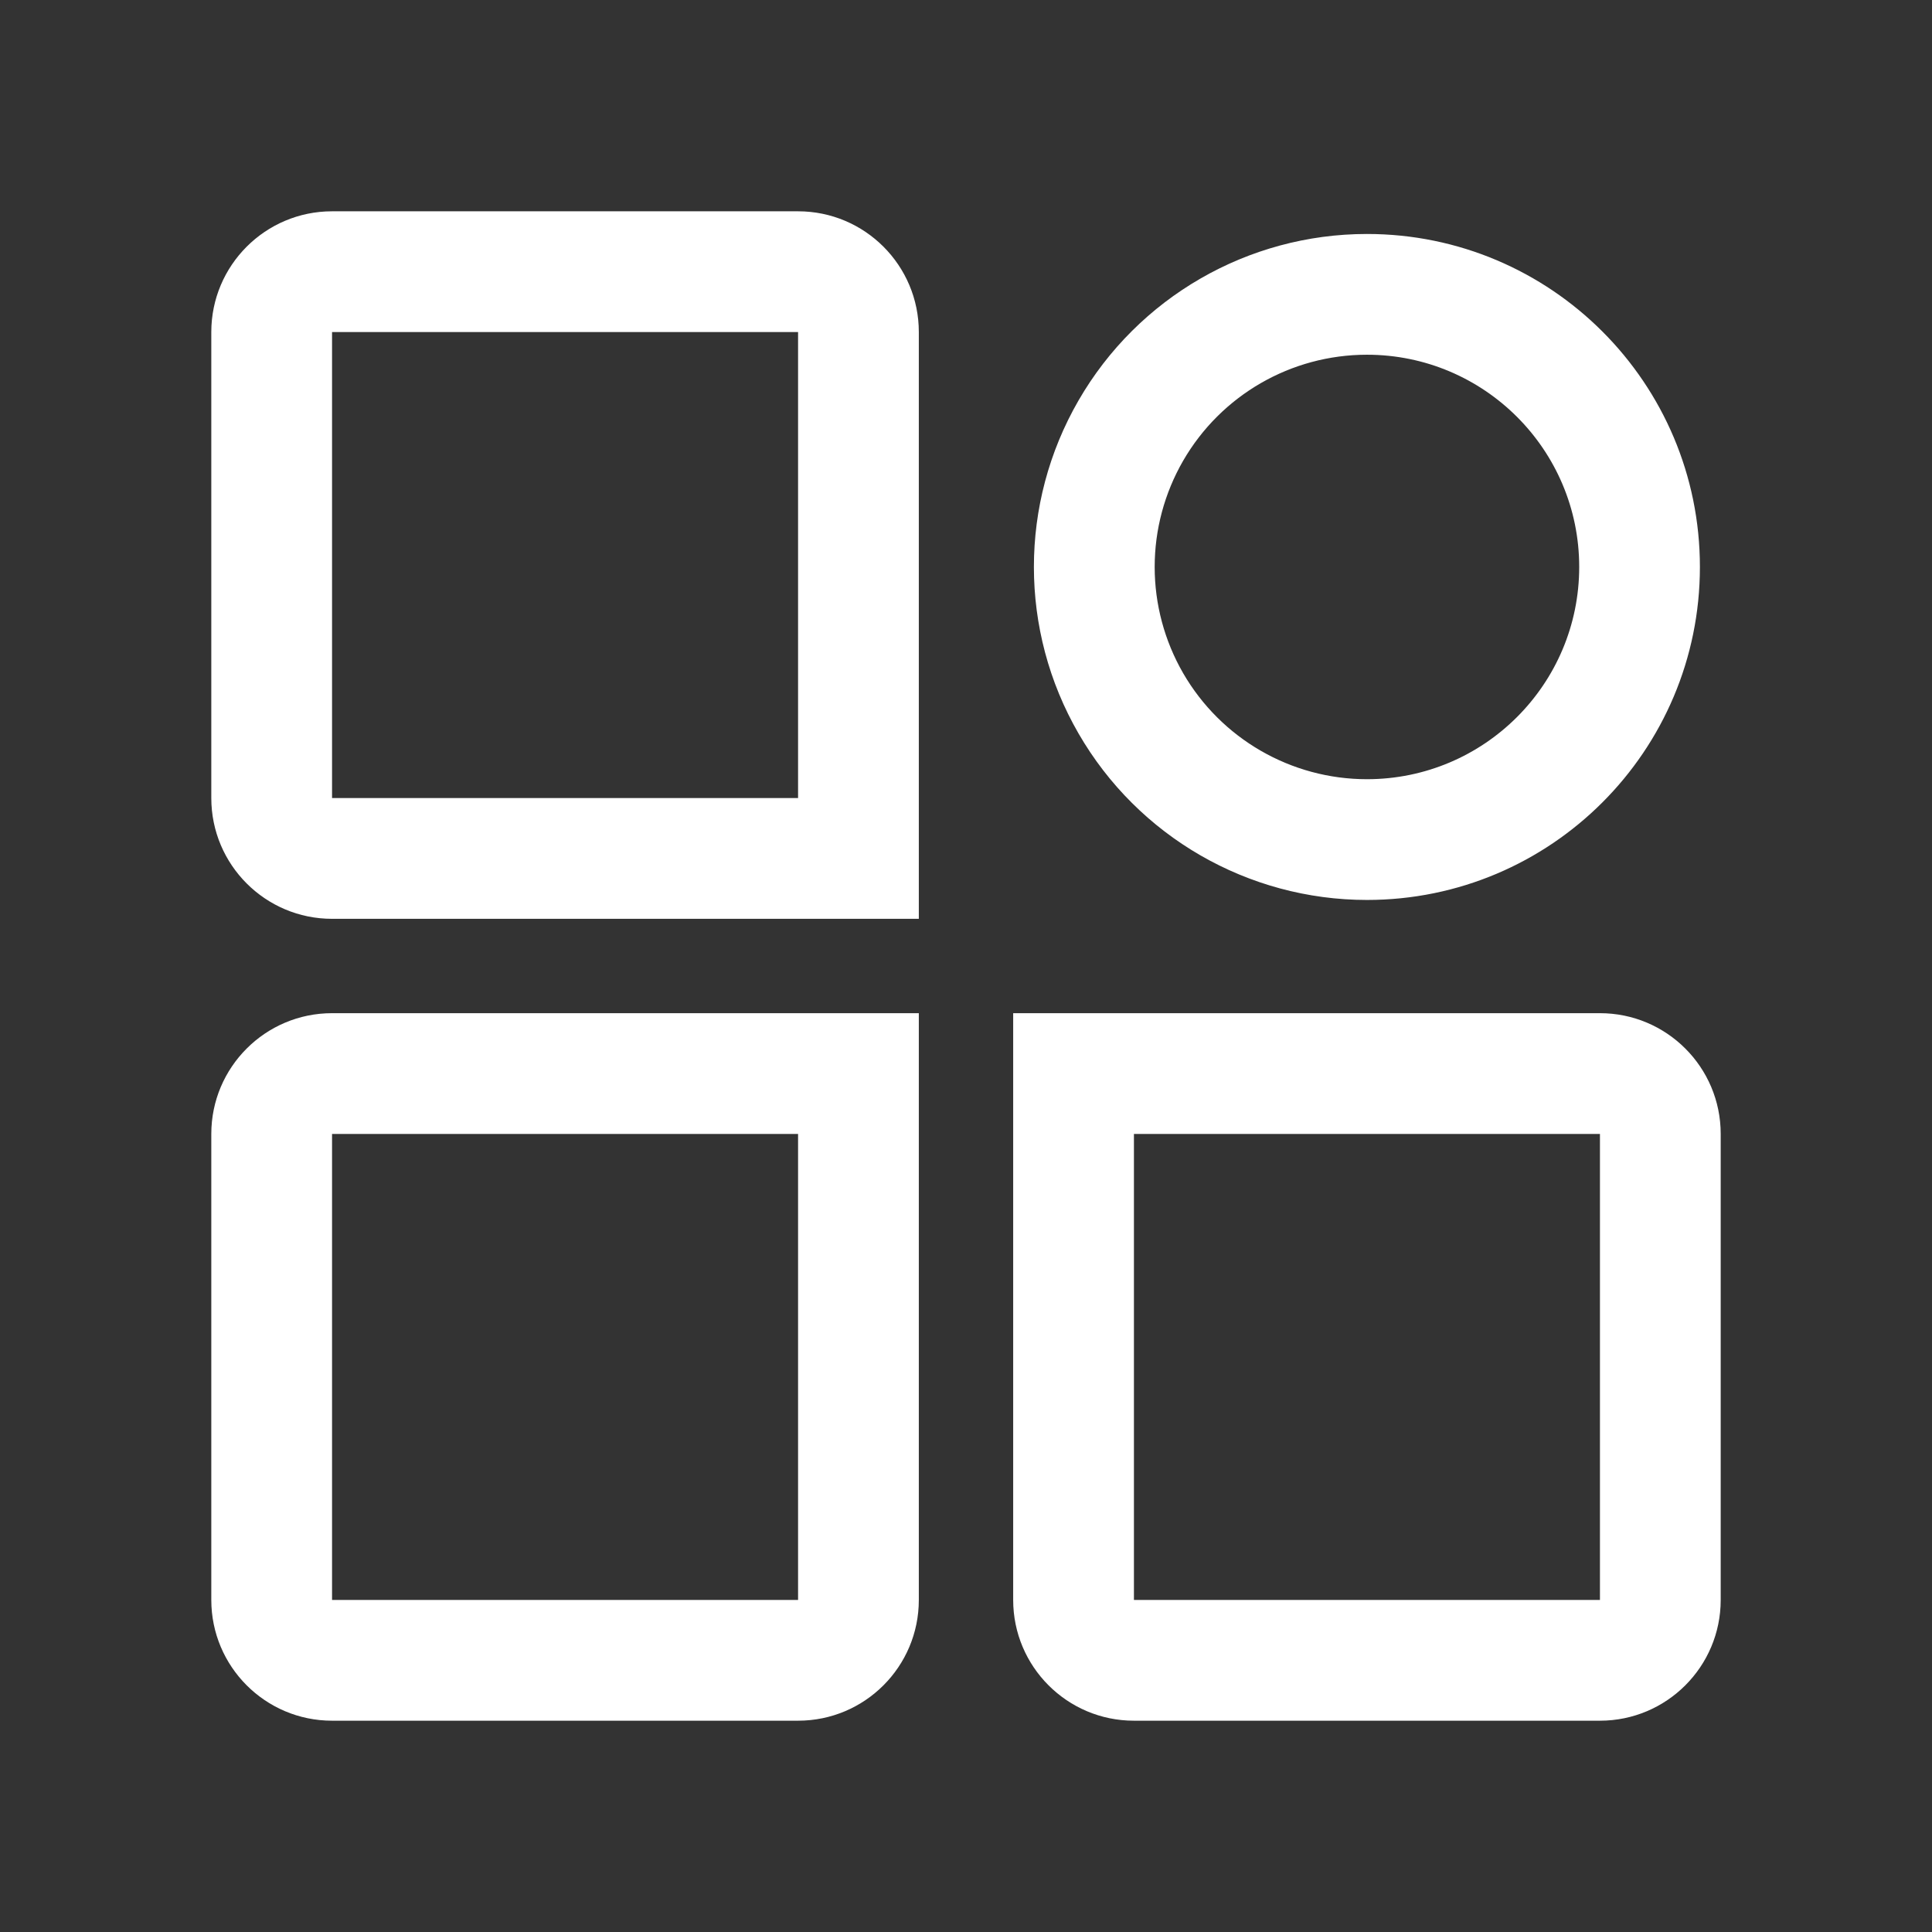
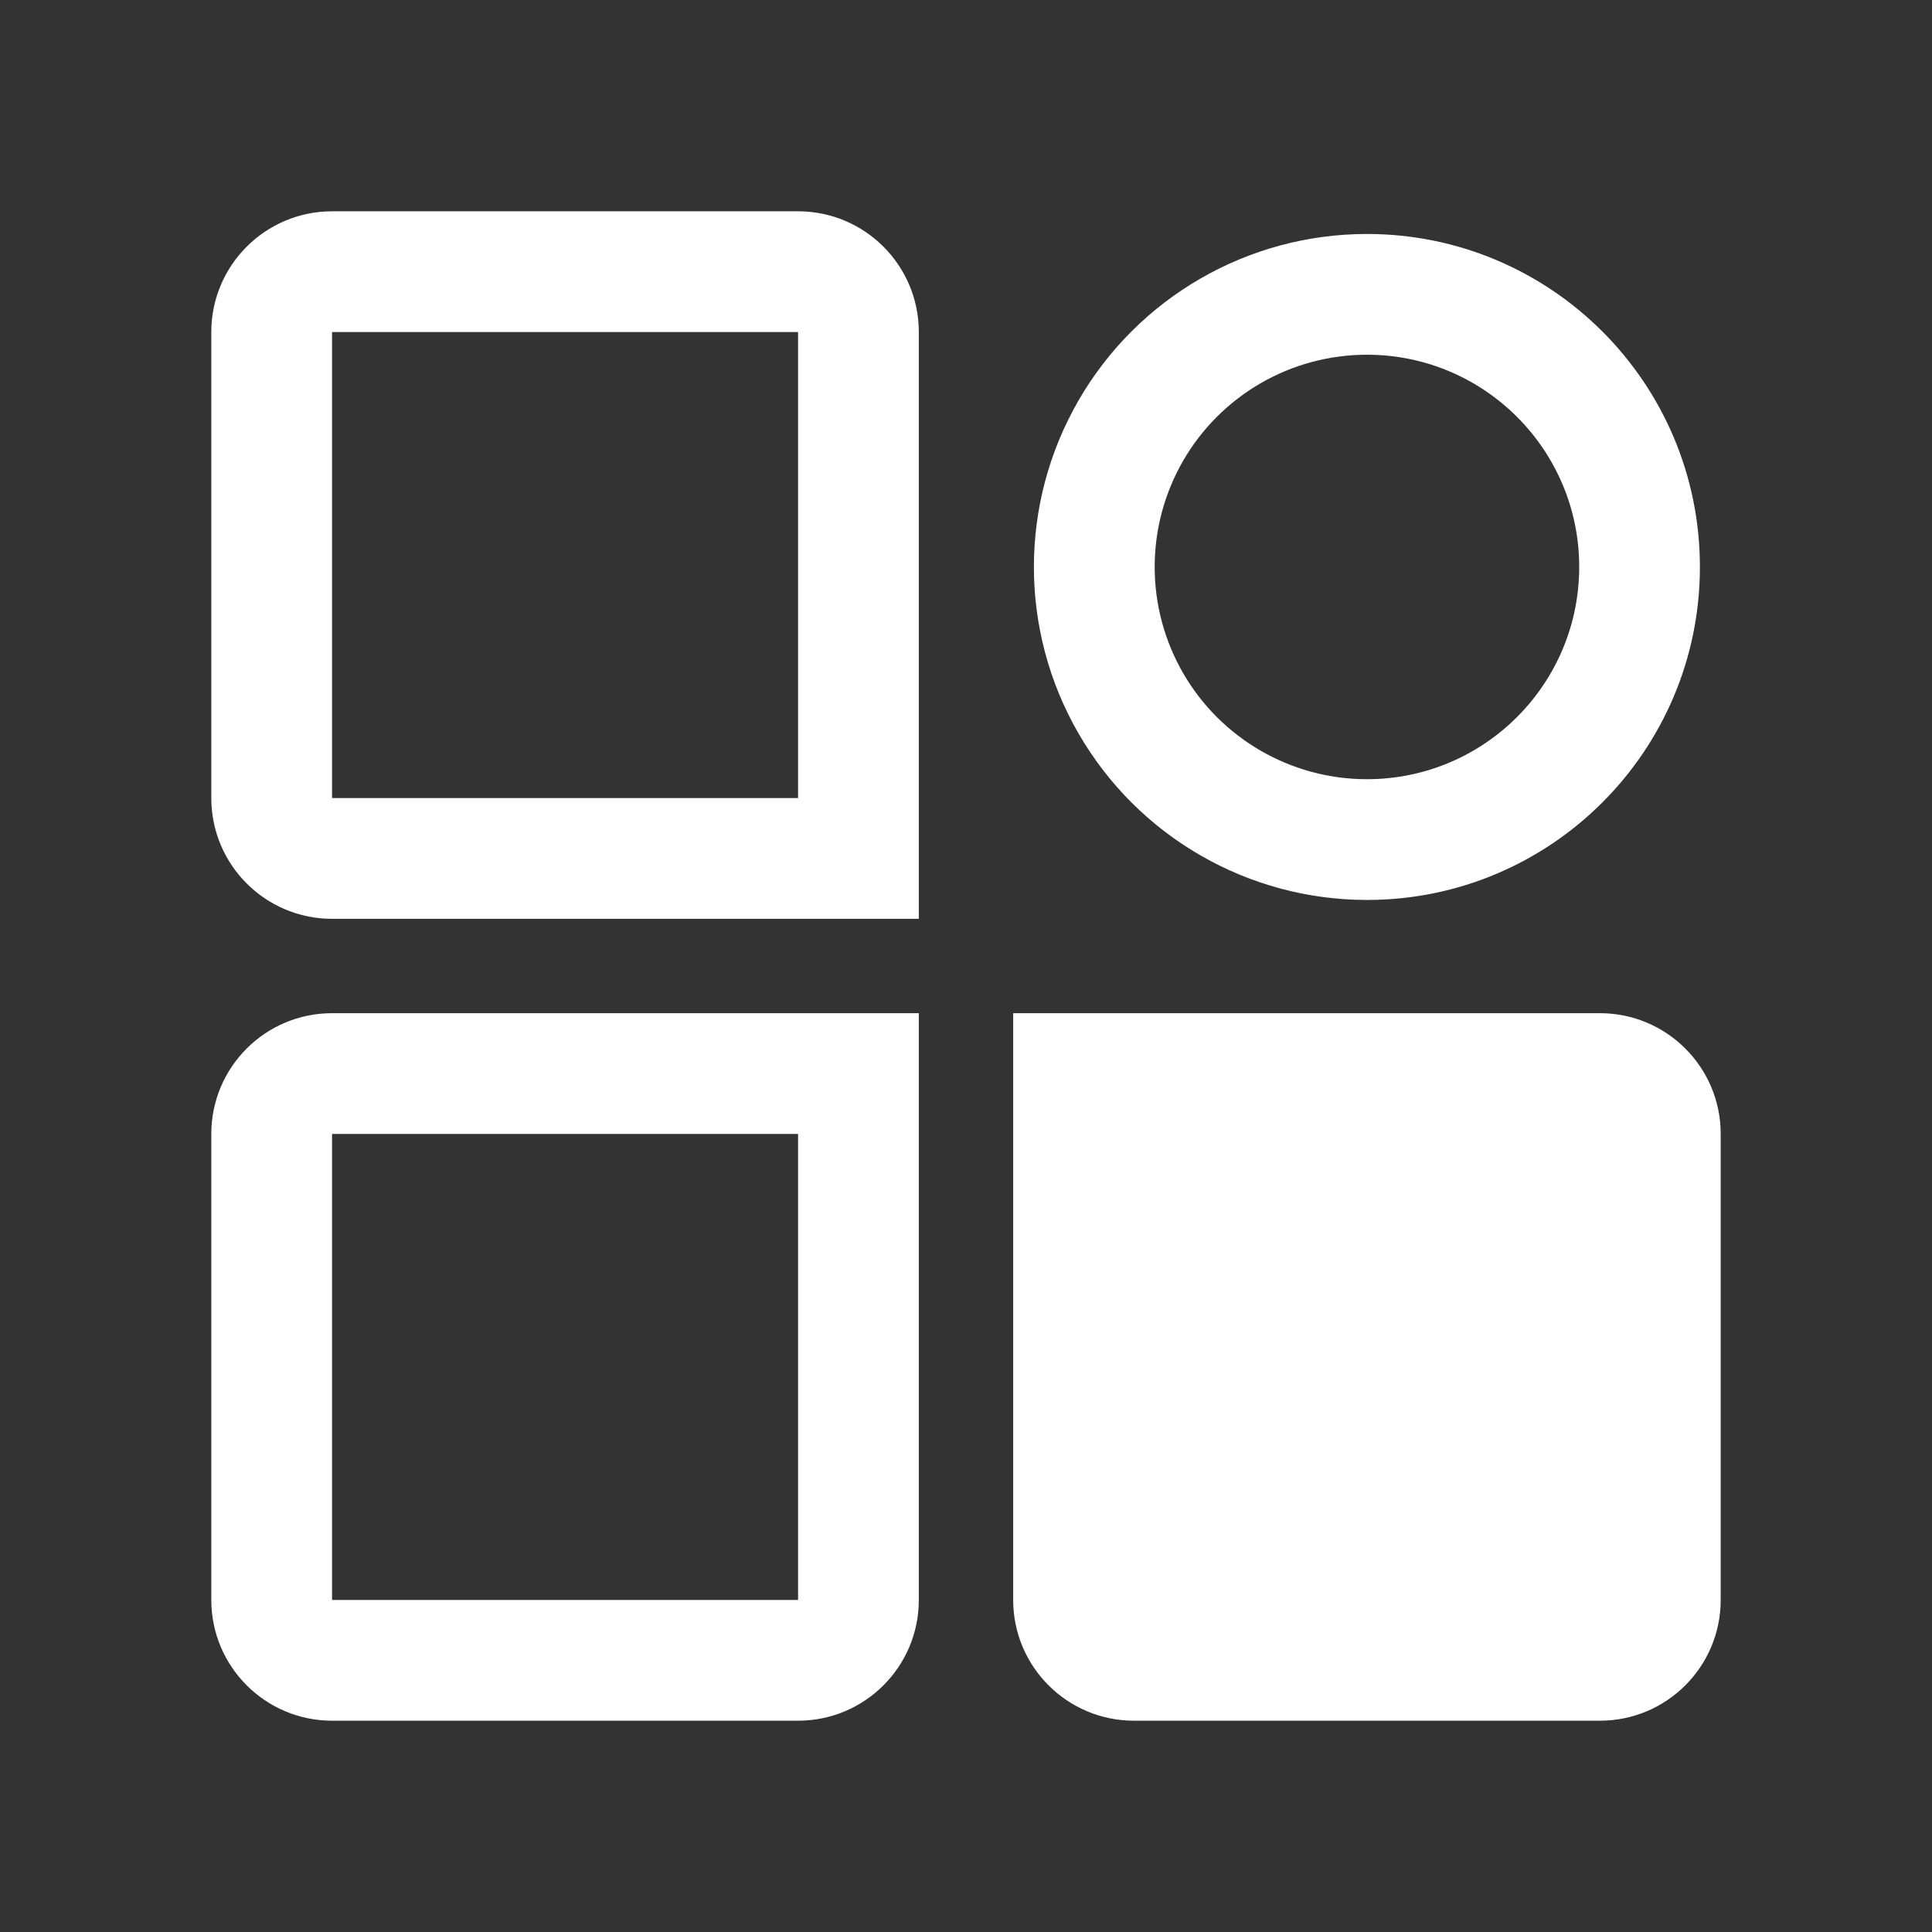
<svg xmlns="http://www.w3.org/2000/svg" width="38" height="38" viewBox="0 0 38 38" fill="none">
  <rect x="0" y="0" width="38" height="38" fill="#333333" stroke="none" />
-   <path d="M15.697 4.156C17.009 4.156 18.072 5.22 18.072 6.531V18.072H6.531C5.22 18.072 4.156 17.009 4.156 15.697V6.531C4.156 5.22 5.22 4.156 6.531 4.156H15.697ZM15.697 6.531H6.531V15.697H15.697V6.531ZM15.697 33.844C17.009 33.844 18.072 32.78 18.072 31.469V19.928H6.531C5.22 19.928 4.156 20.991 4.156 22.303V31.469C4.156 32.78 5.22 33.844 6.531 33.844H15.697ZM6.531 22.303H15.697V31.469H6.531V22.303ZM22.303 33.844C20.991 33.844 19.928 32.78 19.928 31.469V19.928H31.469C32.78 19.928 33.844 20.991 33.844 22.303V31.469C33.844 32.78 32.78 33.844 31.469 33.844H22.303ZM31.469 22.303H22.303V31.469H31.469V22.303ZM26.886 4.602C24.546 4.602 22.383 5.85 21.213 7.877C20.043 9.903 20.043 12.4 21.213 14.426C22.383 16.453 24.546 17.701 26.886 17.701C30.503 17.701 33.435 14.769 33.435 11.151C33.435 7.534 30.503 4.602 26.886 4.602V4.602ZM26.886 6.977C29.191 6.977 31.061 8.846 31.061 11.151C31.061 13.457 29.191 15.326 26.886 15.326C25.394 15.326 24.016 14.53 23.27 13.239C22.904 12.604 22.711 11.884 22.711 11.151C22.711 10.418 22.904 9.699 23.27 9.064C24.016 7.772 25.394 6.977 26.886 6.977Z" fill="white" />
+   <path d="M15.697 4.156C17.009 4.156 18.072 5.22 18.072 6.531V18.072H6.531C5.22 18.072 4.156 17.009 4.156 15.697V6.531C4.156 5.22 5.22 4.156 6.531 4.156H15.697ZM15.697 6.531H6.531V15.697H15.697V6.531ZM15.697 33.844C17.009 33.844 18.072 32.78 18.072 31.469V19.928H6.531C5.22 19.928 4.156 20.991 4.156 22.303V31.469C4.156 32.78 5.22 33.844 6.531 33.844H15.697ZM6.531 22.303H15.697V31.469H6.531V22.303ZM22.303 33.844C20.991 33.844 19.928 32.78 19.928 31.469V19.928H31.469C32.78 19.928 33.844 20.991 33.844 22.303V31.469C33.844 32.78 32.78 33.844 31.469 33.844H22.303ZM31.469 22.303H22.303H31.469V22.303ZM26.886 4.602C24.546 4.602 22.383 5.85 21.213 7.877C20.043 9.903 20.043 12.4 21.213 14.426C22.383 16.453 24.546 17.701 26.886 17.701C30.503 17.701 33.435 14.769 33.435 11.151C33.435 7.534 30.503 4.602 26.886 4.602V4.602ZM26.886 6.977C29.191 6.977 31.061 8.846 31.061 11.151C31.061 13.457 29.191 15.326 26.886 15.326C25.394 15.326 24.016 14.53 23.27 13.239C22.904 12.604 22.711 11.884 22.711 11.151C22.711 10.418 22.904 9.699 23.27 9.064C24.016 7.772 25.394 6.977 26.886 6.977Z" fill="white" />
</svg>